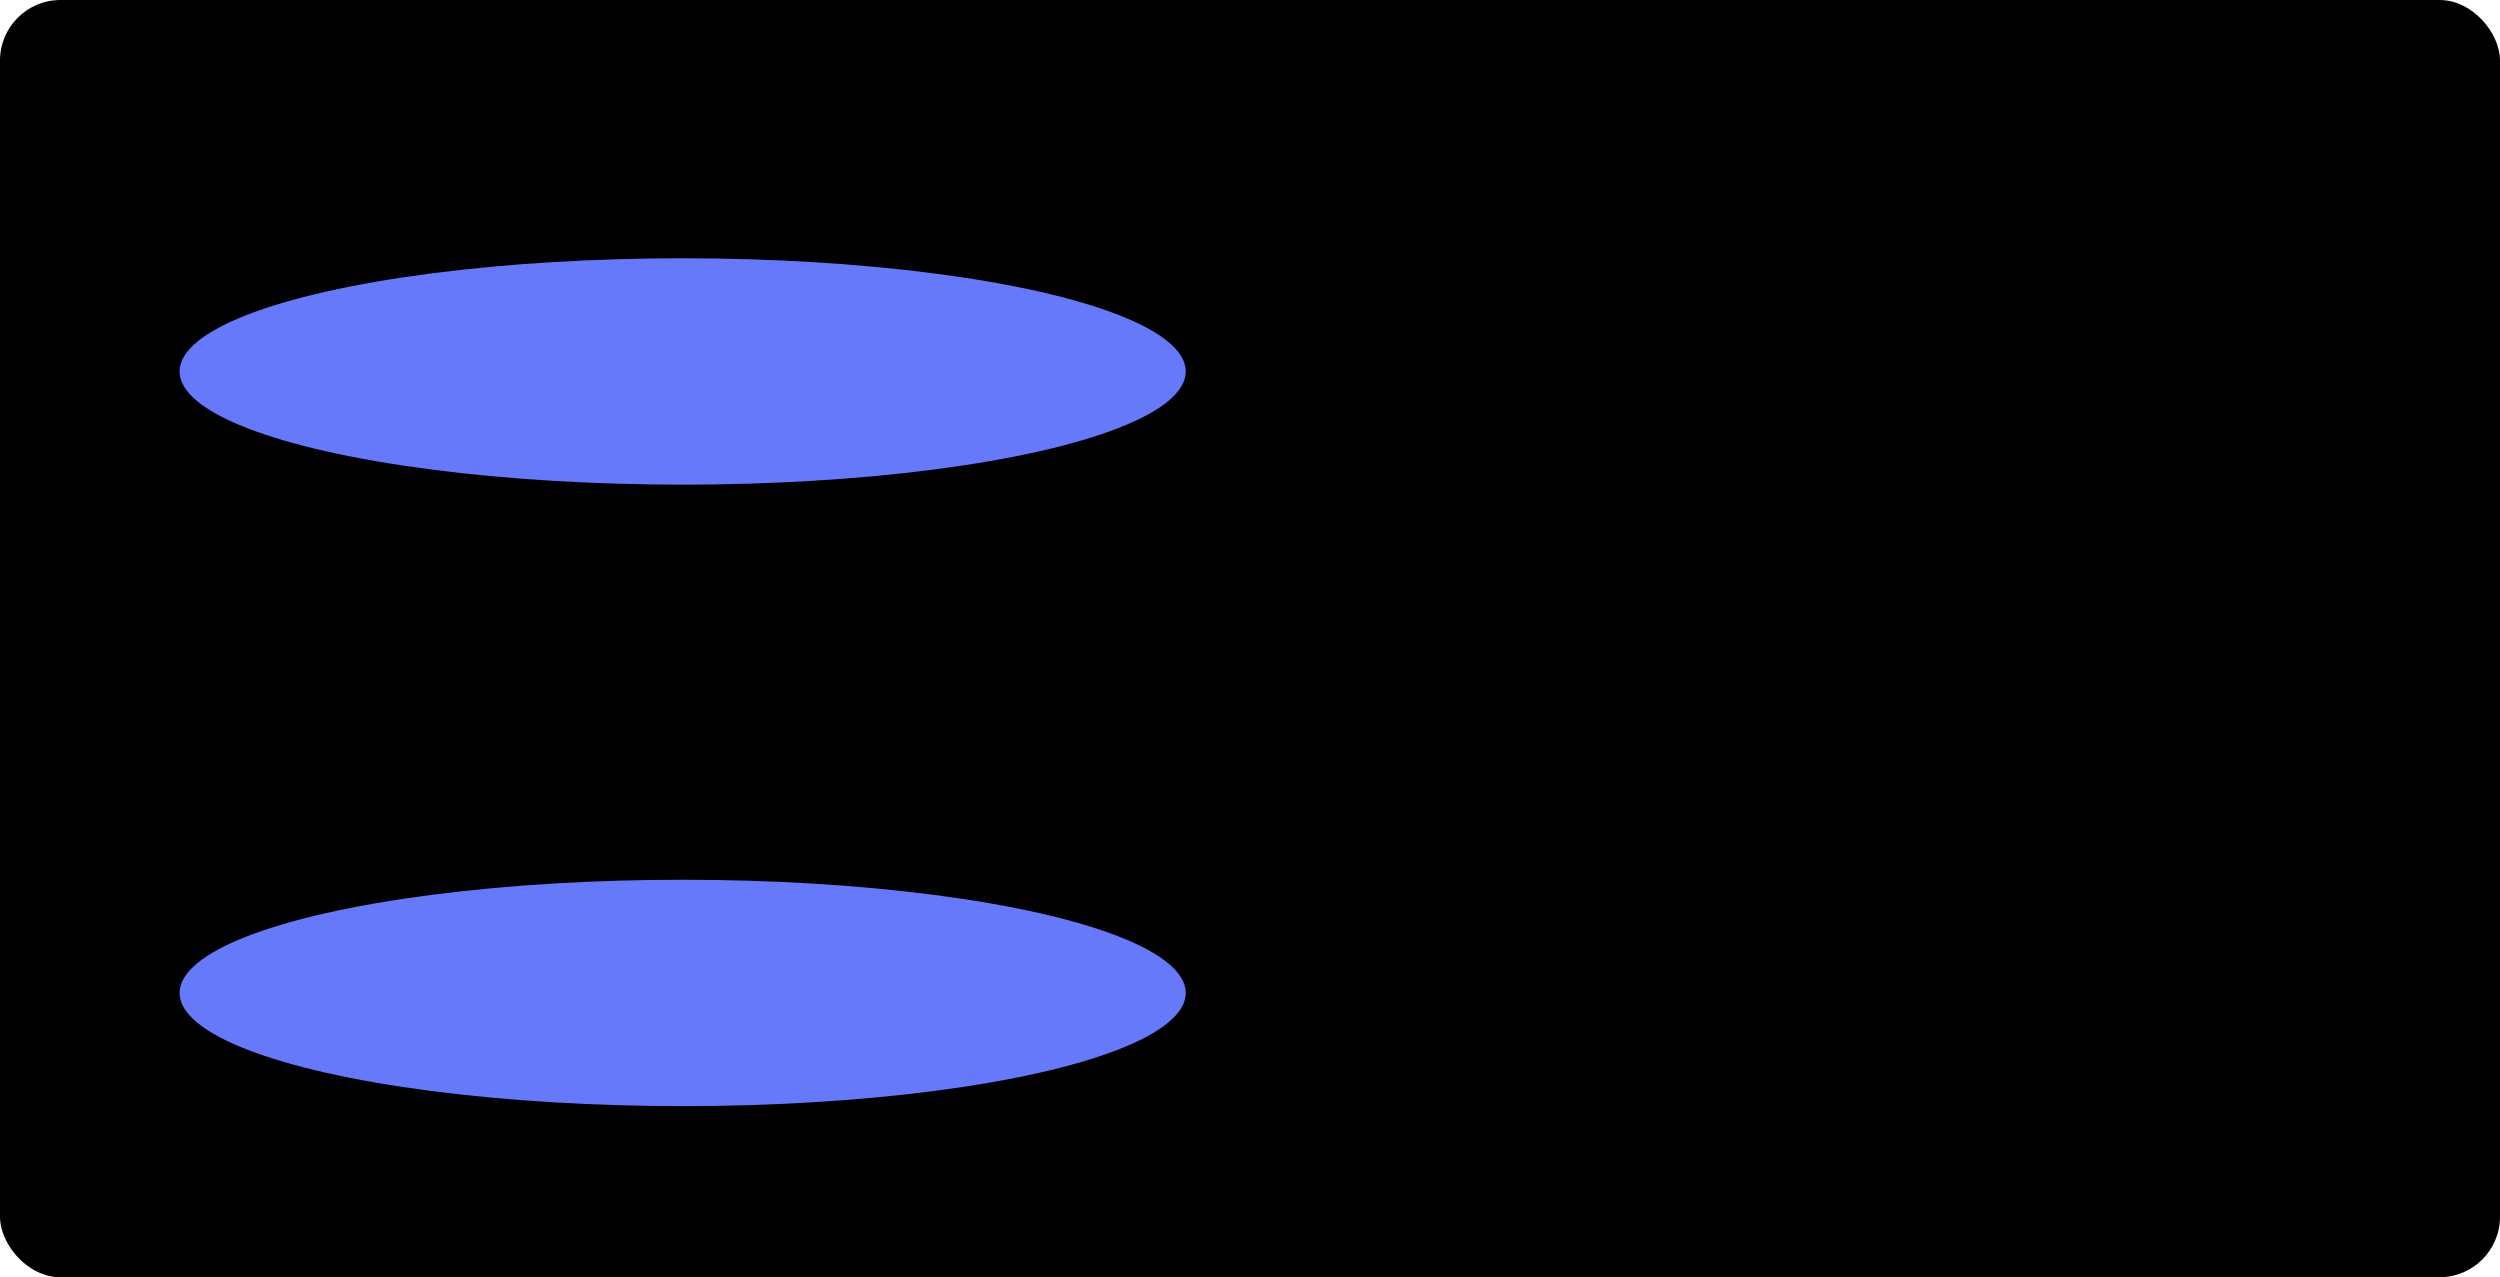
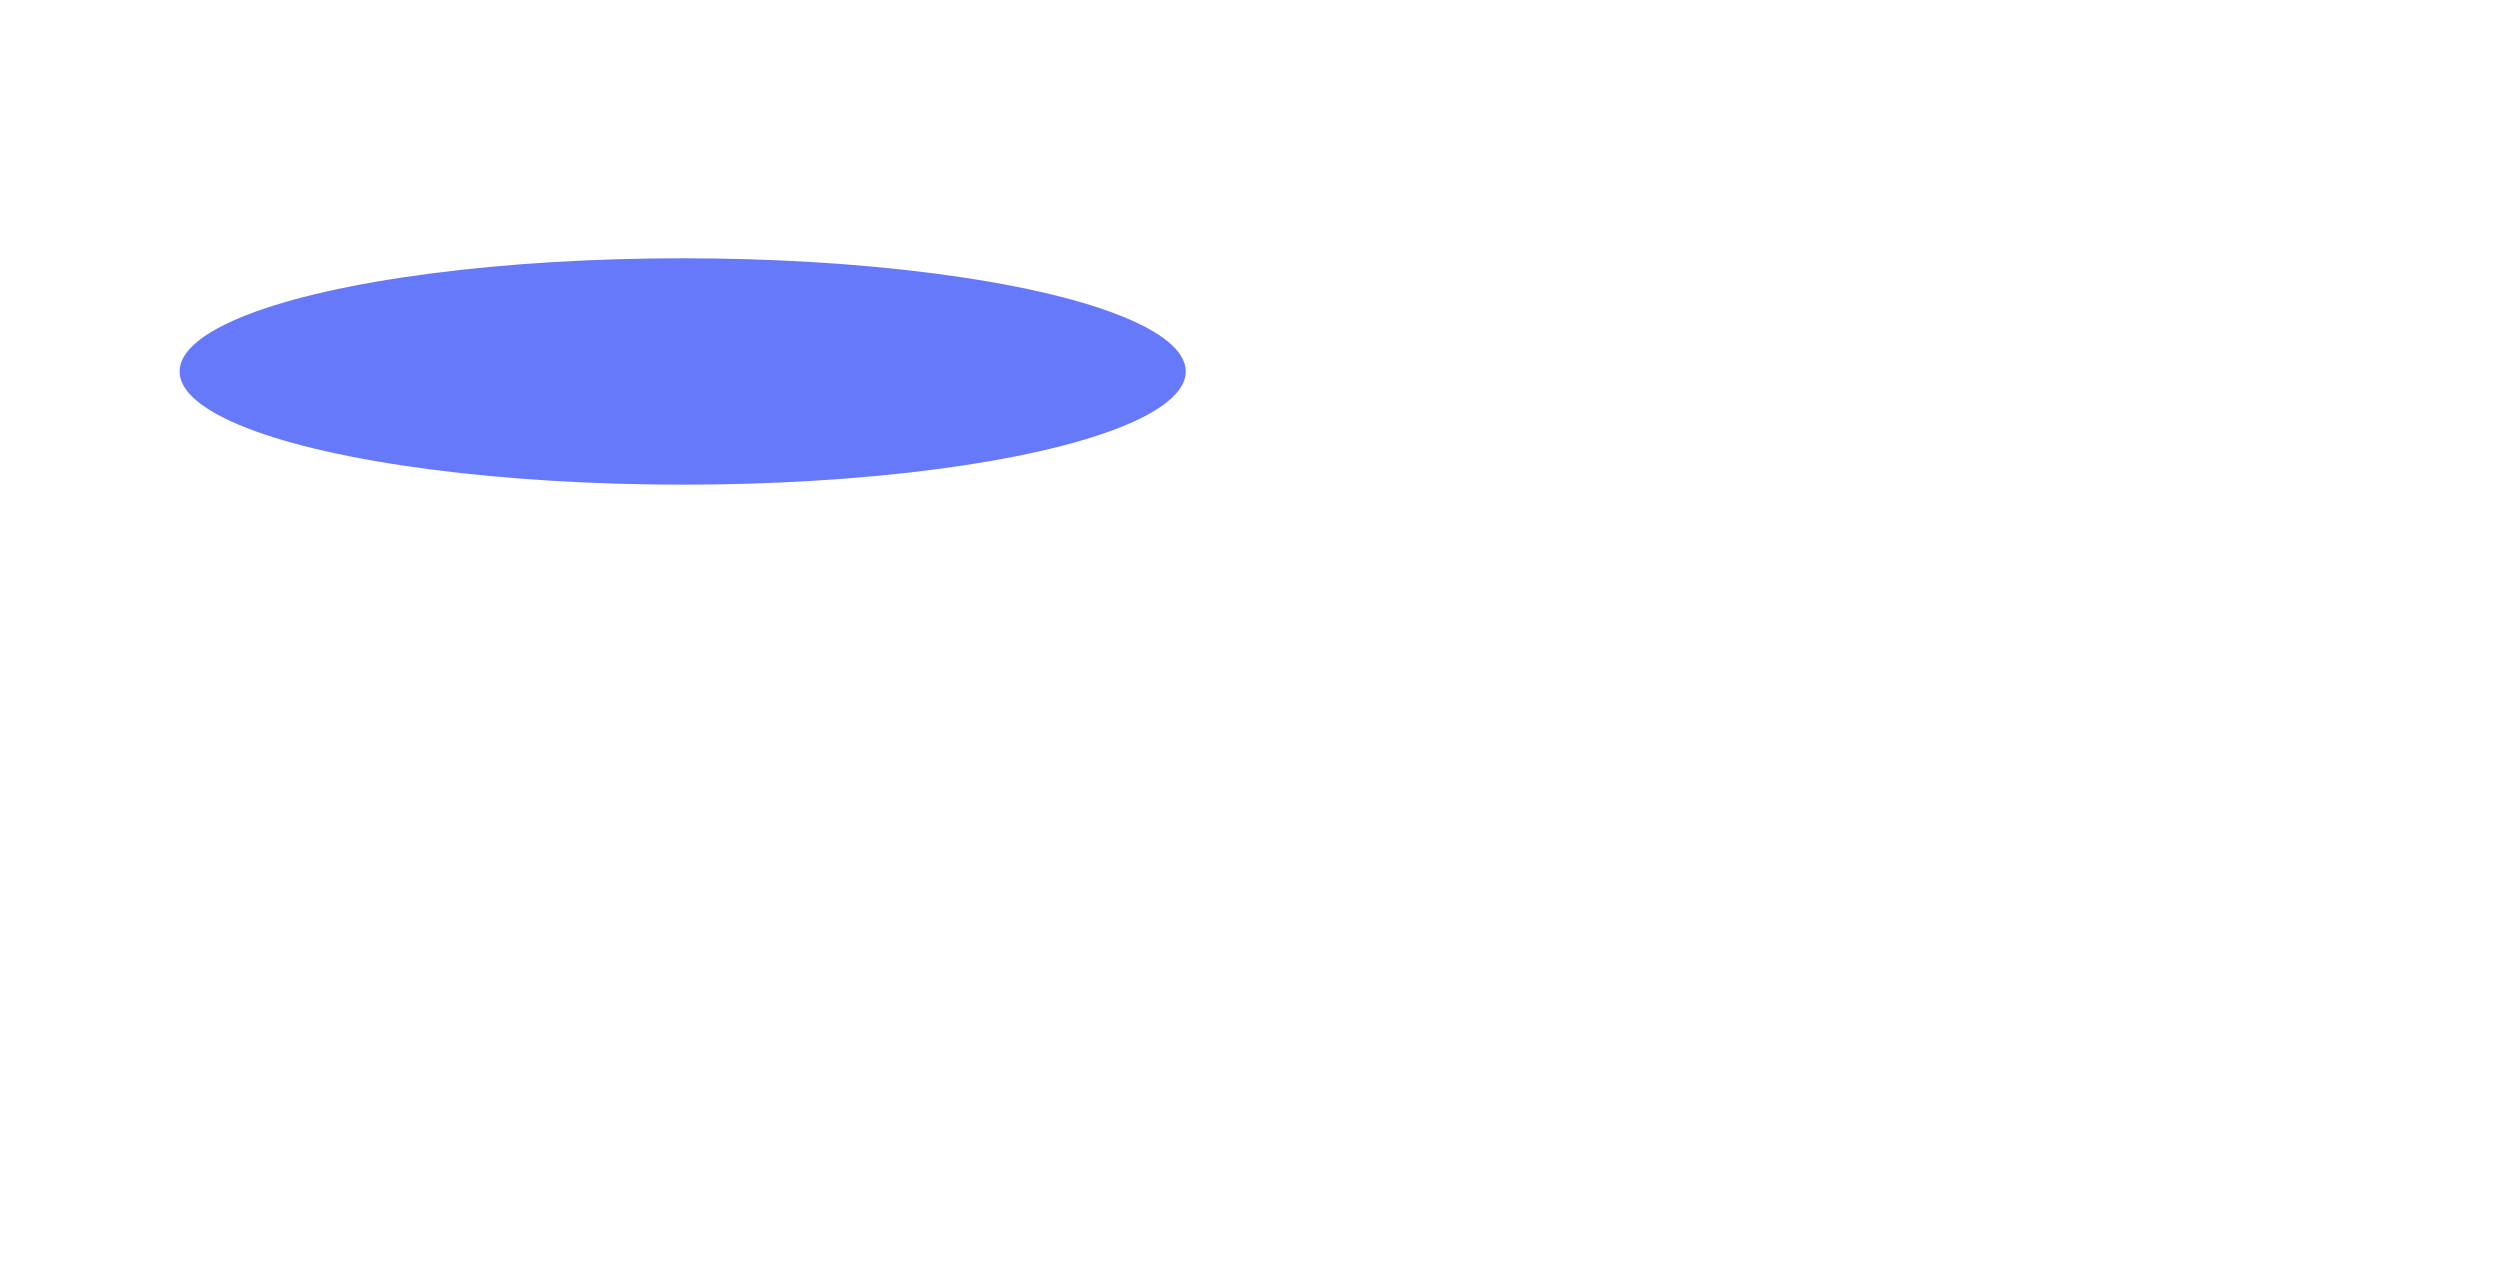
<svg xmlns="http://www.w3.org/2000/svg" width="1239" height="633" viewBox="0 0 1239 633" fill="none">
  <g clip-path="url(#clip0_12021_47)">
-     <rect width="1239" height="633" rx="30" fill="black" />
    <g filter="url(#filter0_f_12021_47)">
-       <ellipse cx="338.332" cy="492.099" rx="249.332" ry="56.099" fill="#6579FA" />
-     </g>
+       </g>
    <g filter="url(#filter1_f_12021_47)">
      <ellipse cx="338.332" cy="184.099" rx="249.332" ry="56.099" fill="#6579FA" />
    </g>
  </g>
  <defs>
    <filter id="filter0_f_12021_47" x="-150" y="197" width="976.665" height="590.198" filterUnits="userSpaceOnUse" color-interpolation-filters="sRGB">
      <feFlood flood-opacity="0" result="BackgroundImageFix" />
      <feBlend mode="normal" in="SourceGraphic" in2="BackgroundImageFix" result="shape" />
      <feGaussianBlur stdDeviation="119.5" result="effect1_foregroundBlur_12021_47" />
    </filter>
    <filter id="filter1_f_12021_47" x="-150" y="-111" width="976.665" height="590.197" filterUnits="userSpaceOnUse" color-interpolation-filters="sRGB">
      <feFlood flood-opacity="0" result="BackgroundImageFix" />
      <feBlend mode="normal" in="SourceGraphic" in2="BackgroundImageFix" result="shape" />
      <feGaussianBlur stdDeviation="119.5" result="effect1_foregroundBlur_12021_47" />
    </filter>
    <clipPath id="clip0_12021_47">
      <rect width="1239" height="633" rx="30" fill="white" />
    </clipPath>
  </defs>
</svg>